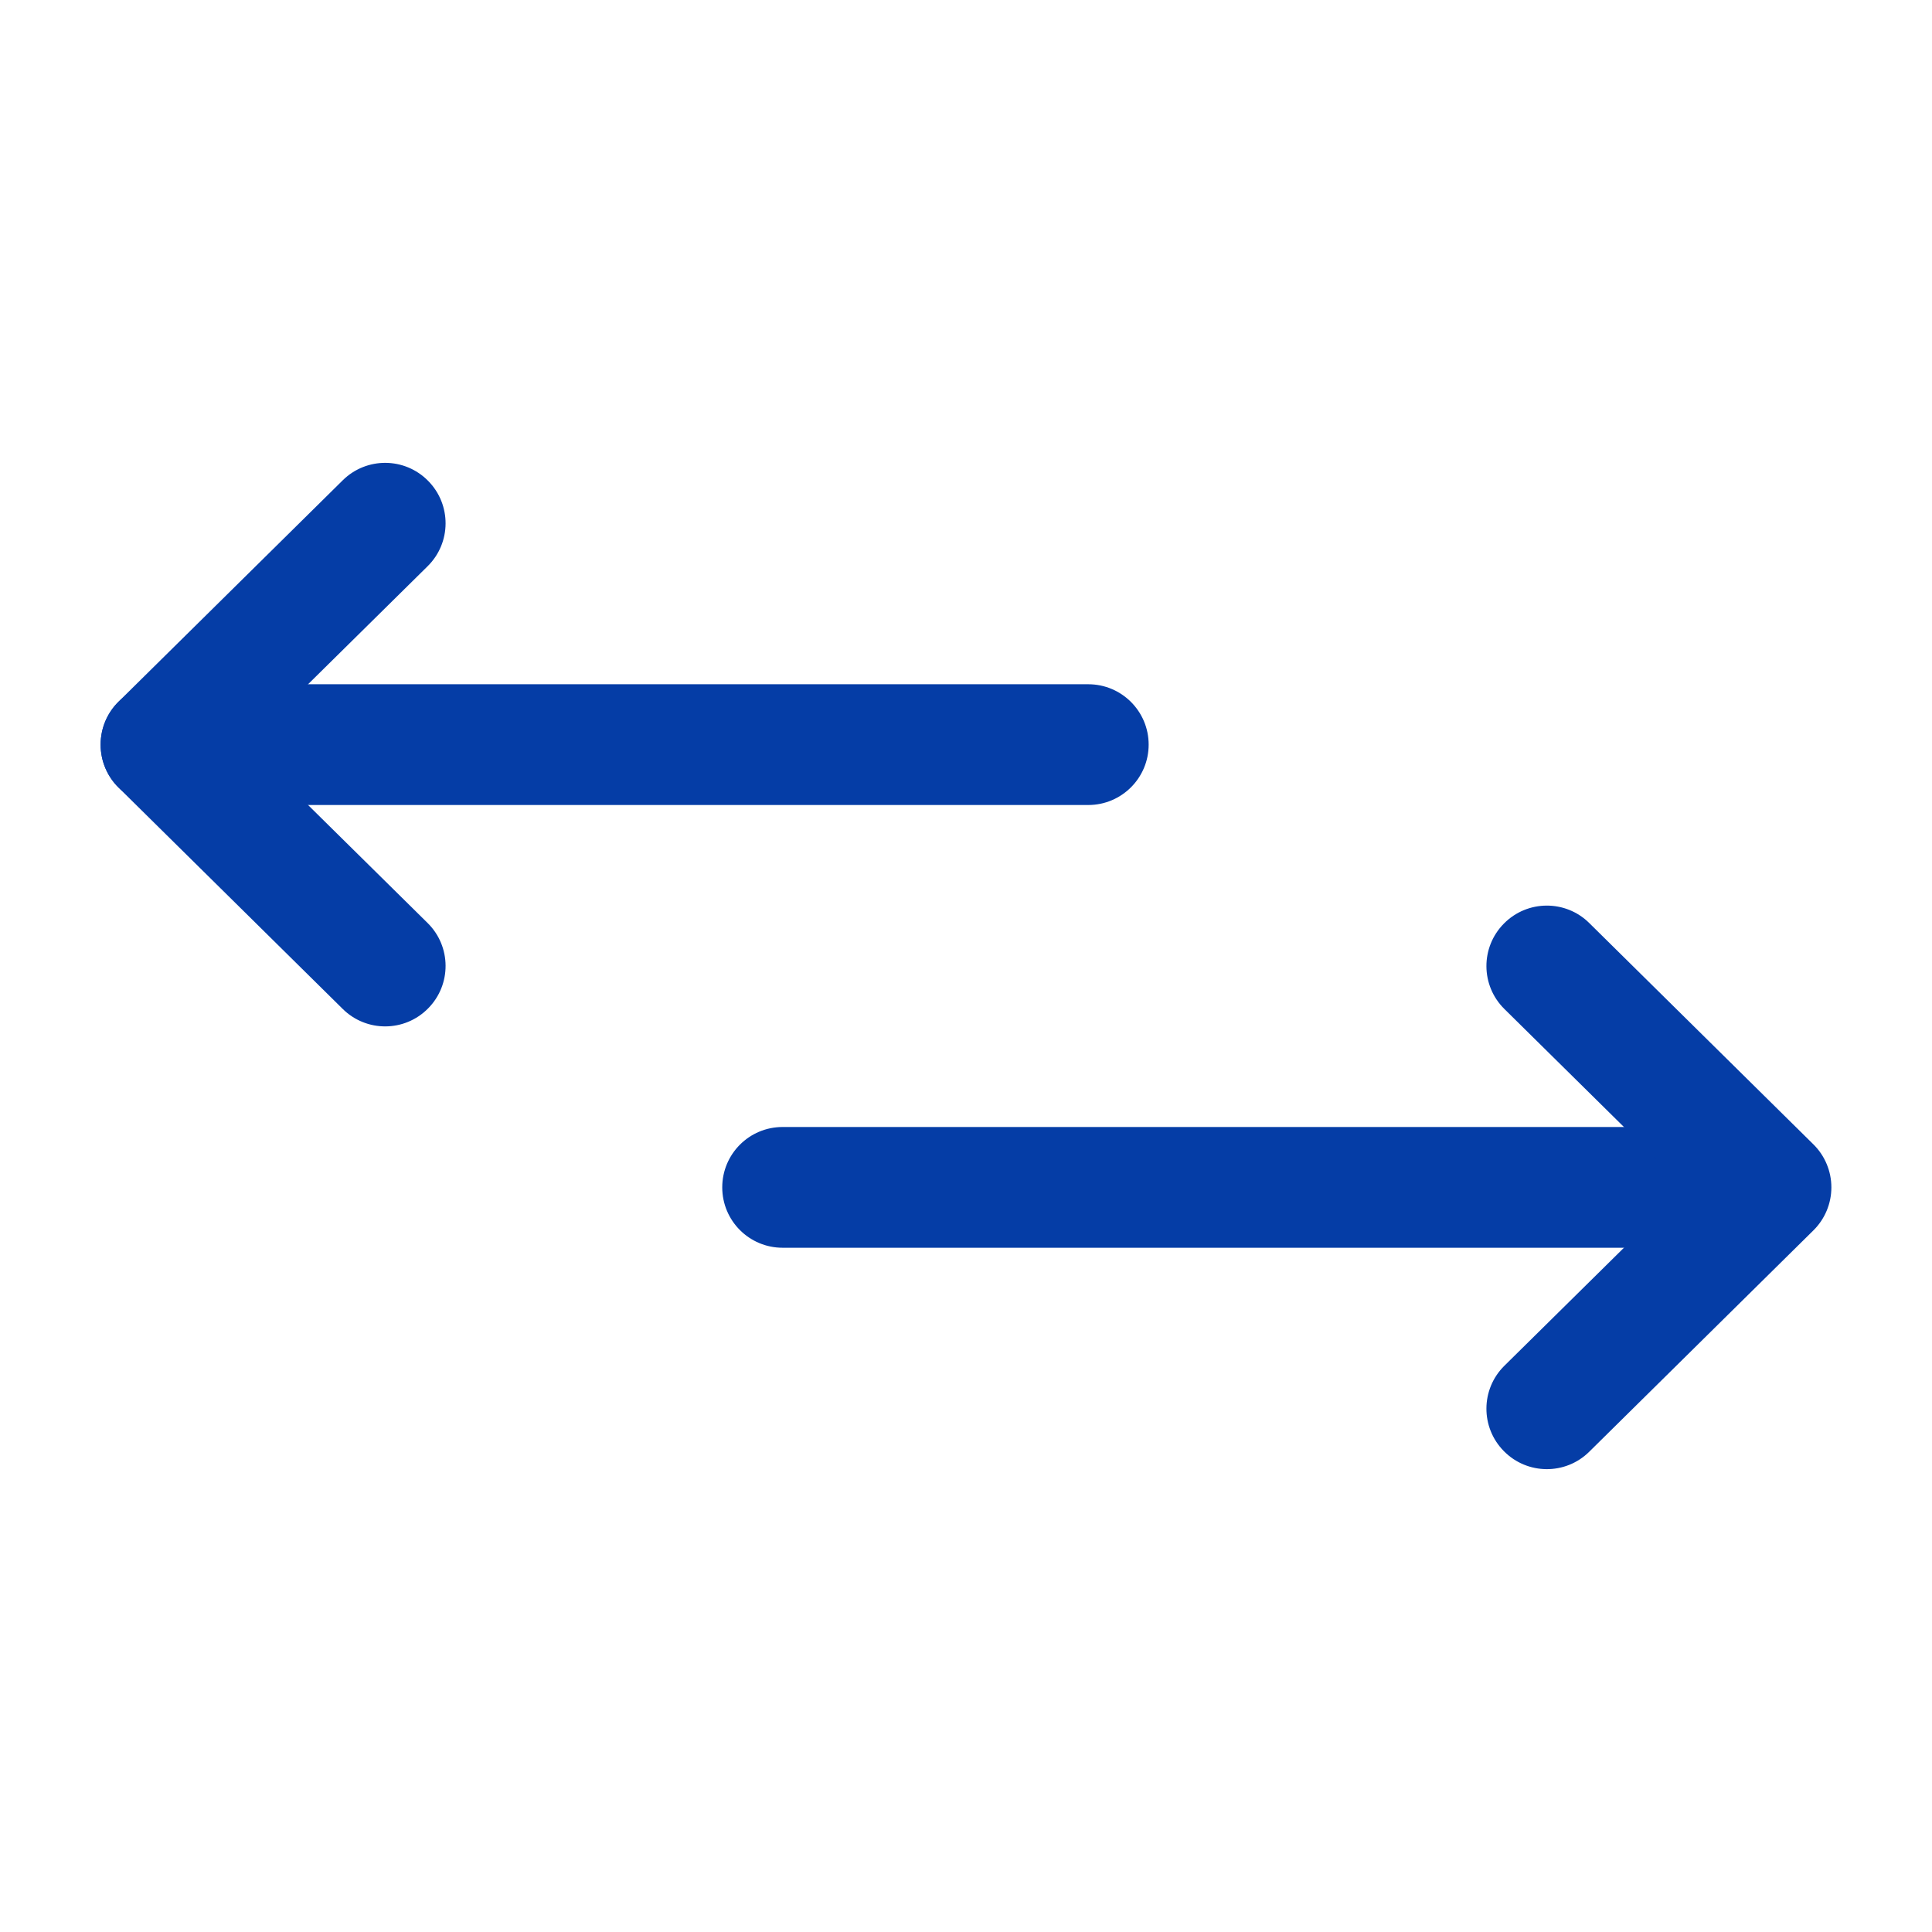
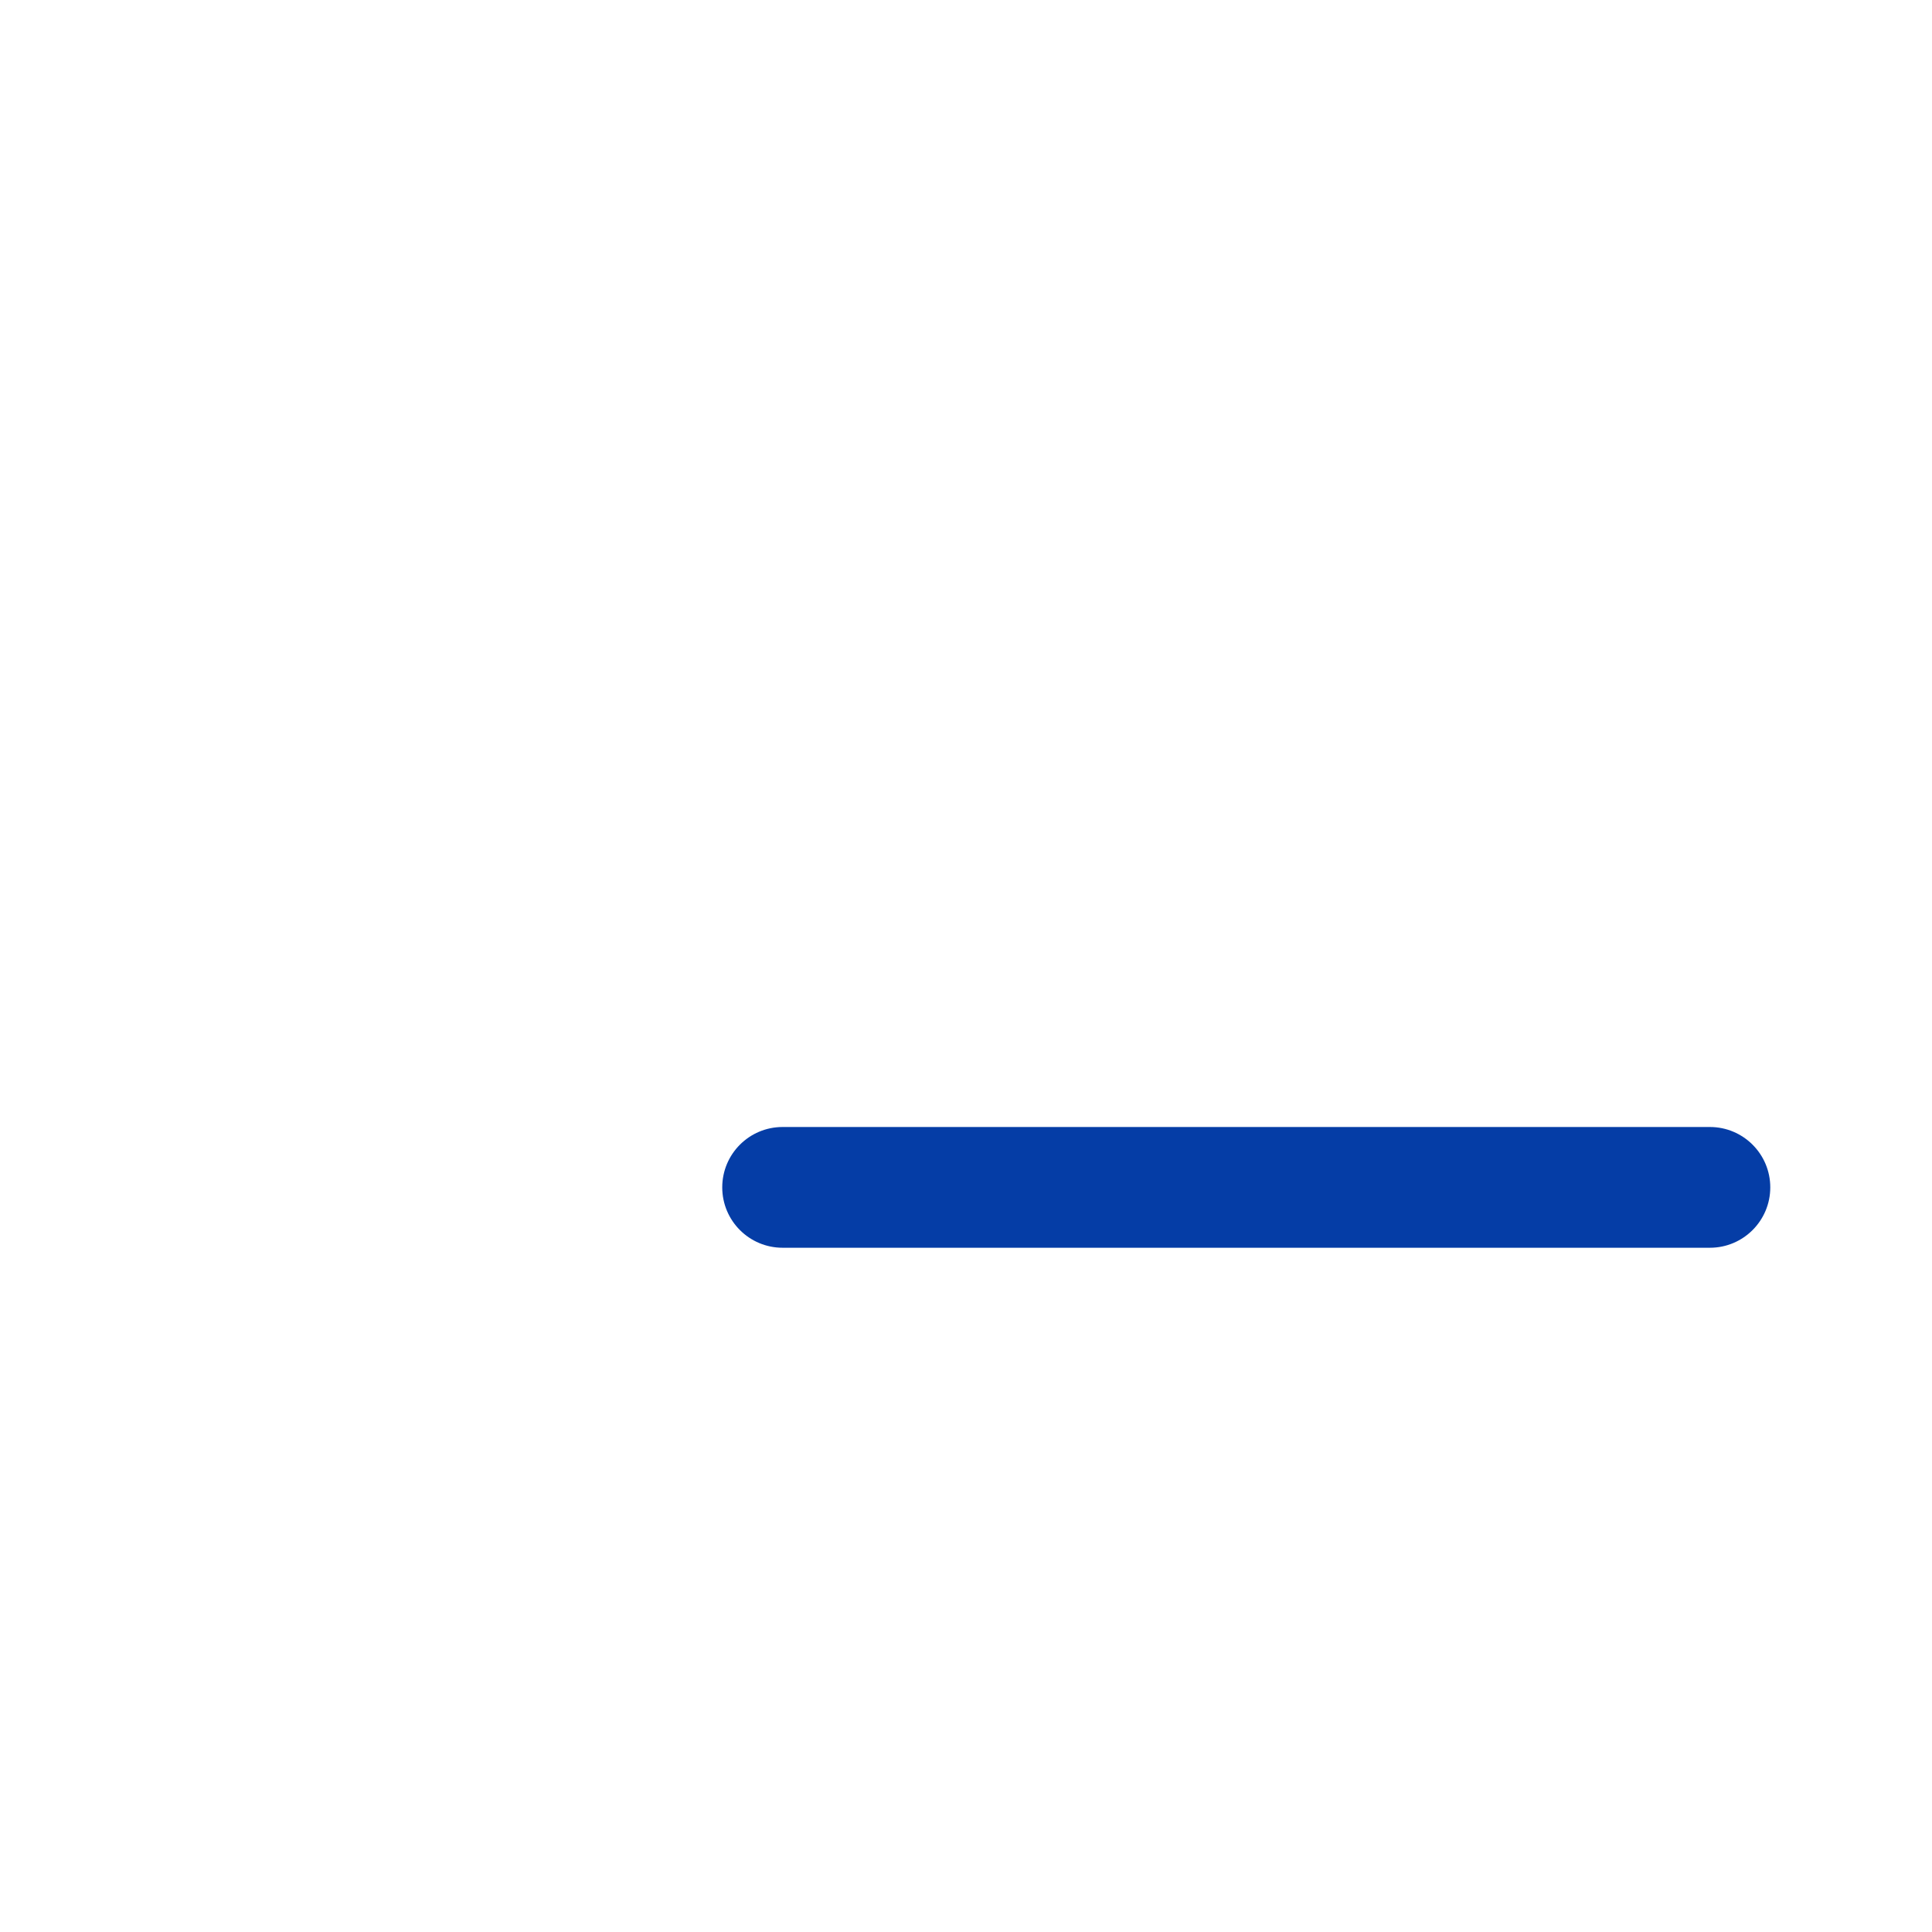
<svg xmlns="http://www.w3.org/2000/svg" width="24" height="24" viewBox="0 0 24 24" fill="none">
  <path fill-rule="evenodd" clip-rule="evenodd" d="M8.972 14.75C8.972 14.336 9.307 14 9.722 14H21.241C21.655 14 21.991 14.336 21.991 14.75C21.991 15.164 21.655 15.5 21.241 15.5H9.722C9.307 15.5 8.972 15.164 8.972 14.75Z" fill="#053DA6" />
-   <path fill-rule="evenodd" clip-rule="evenodd" d="M18.682 11.473C18.973 11.178 19.448 11.175 19.742 11.466L22.527 14.216C22.67 14.357 22.75 14.55 22.75 14.75C22.75 14.95 22.67 15.143 22.527 15.284L19.742 18.034C19.448 18.325 18.973 18.322 18.682 18.027C18.39 17.732 18.393 17.257 18.688 16.966L20.933 14.75L18.688 12.534C18.393 12.243 18.39 11.768 18.682 11.473Z" fill="#053DA6" />
-   <path fill-rule="evenodd" clip-rule="evenodd" d="M1.25 9.25C1.25 8.836 1.586 8.5 2 8.5H13.519C13.933 8.5 14.269 8.836 14.269 9.25C14.269 9.664 13.933 10 13.519 10H2C1.586 10 1.25 9.664 1.25 9.25Z" fill="#053DA6" />
-   <path fill-rule="evenodd" clip-rule="evenodd" d="M5.318 5.973C5.61 6.268 5.607 6.743 5.312 7.034L3.067 9.25L5.312 11.466C5.607 11.757 5.61 12.232 5.318 12.527C5.027 12.822 4.553 12.825 4.258 12.534L1.473 9.784C1.33 9.643 1.25 9.451 1.25 9.25C1.25 9.049 1.33 8.857 1.473 8.716L4.258 5.966C4.553 5.675 5.027 5.678 5.318 5.973Z" fill="#053DA6" />
</svg>